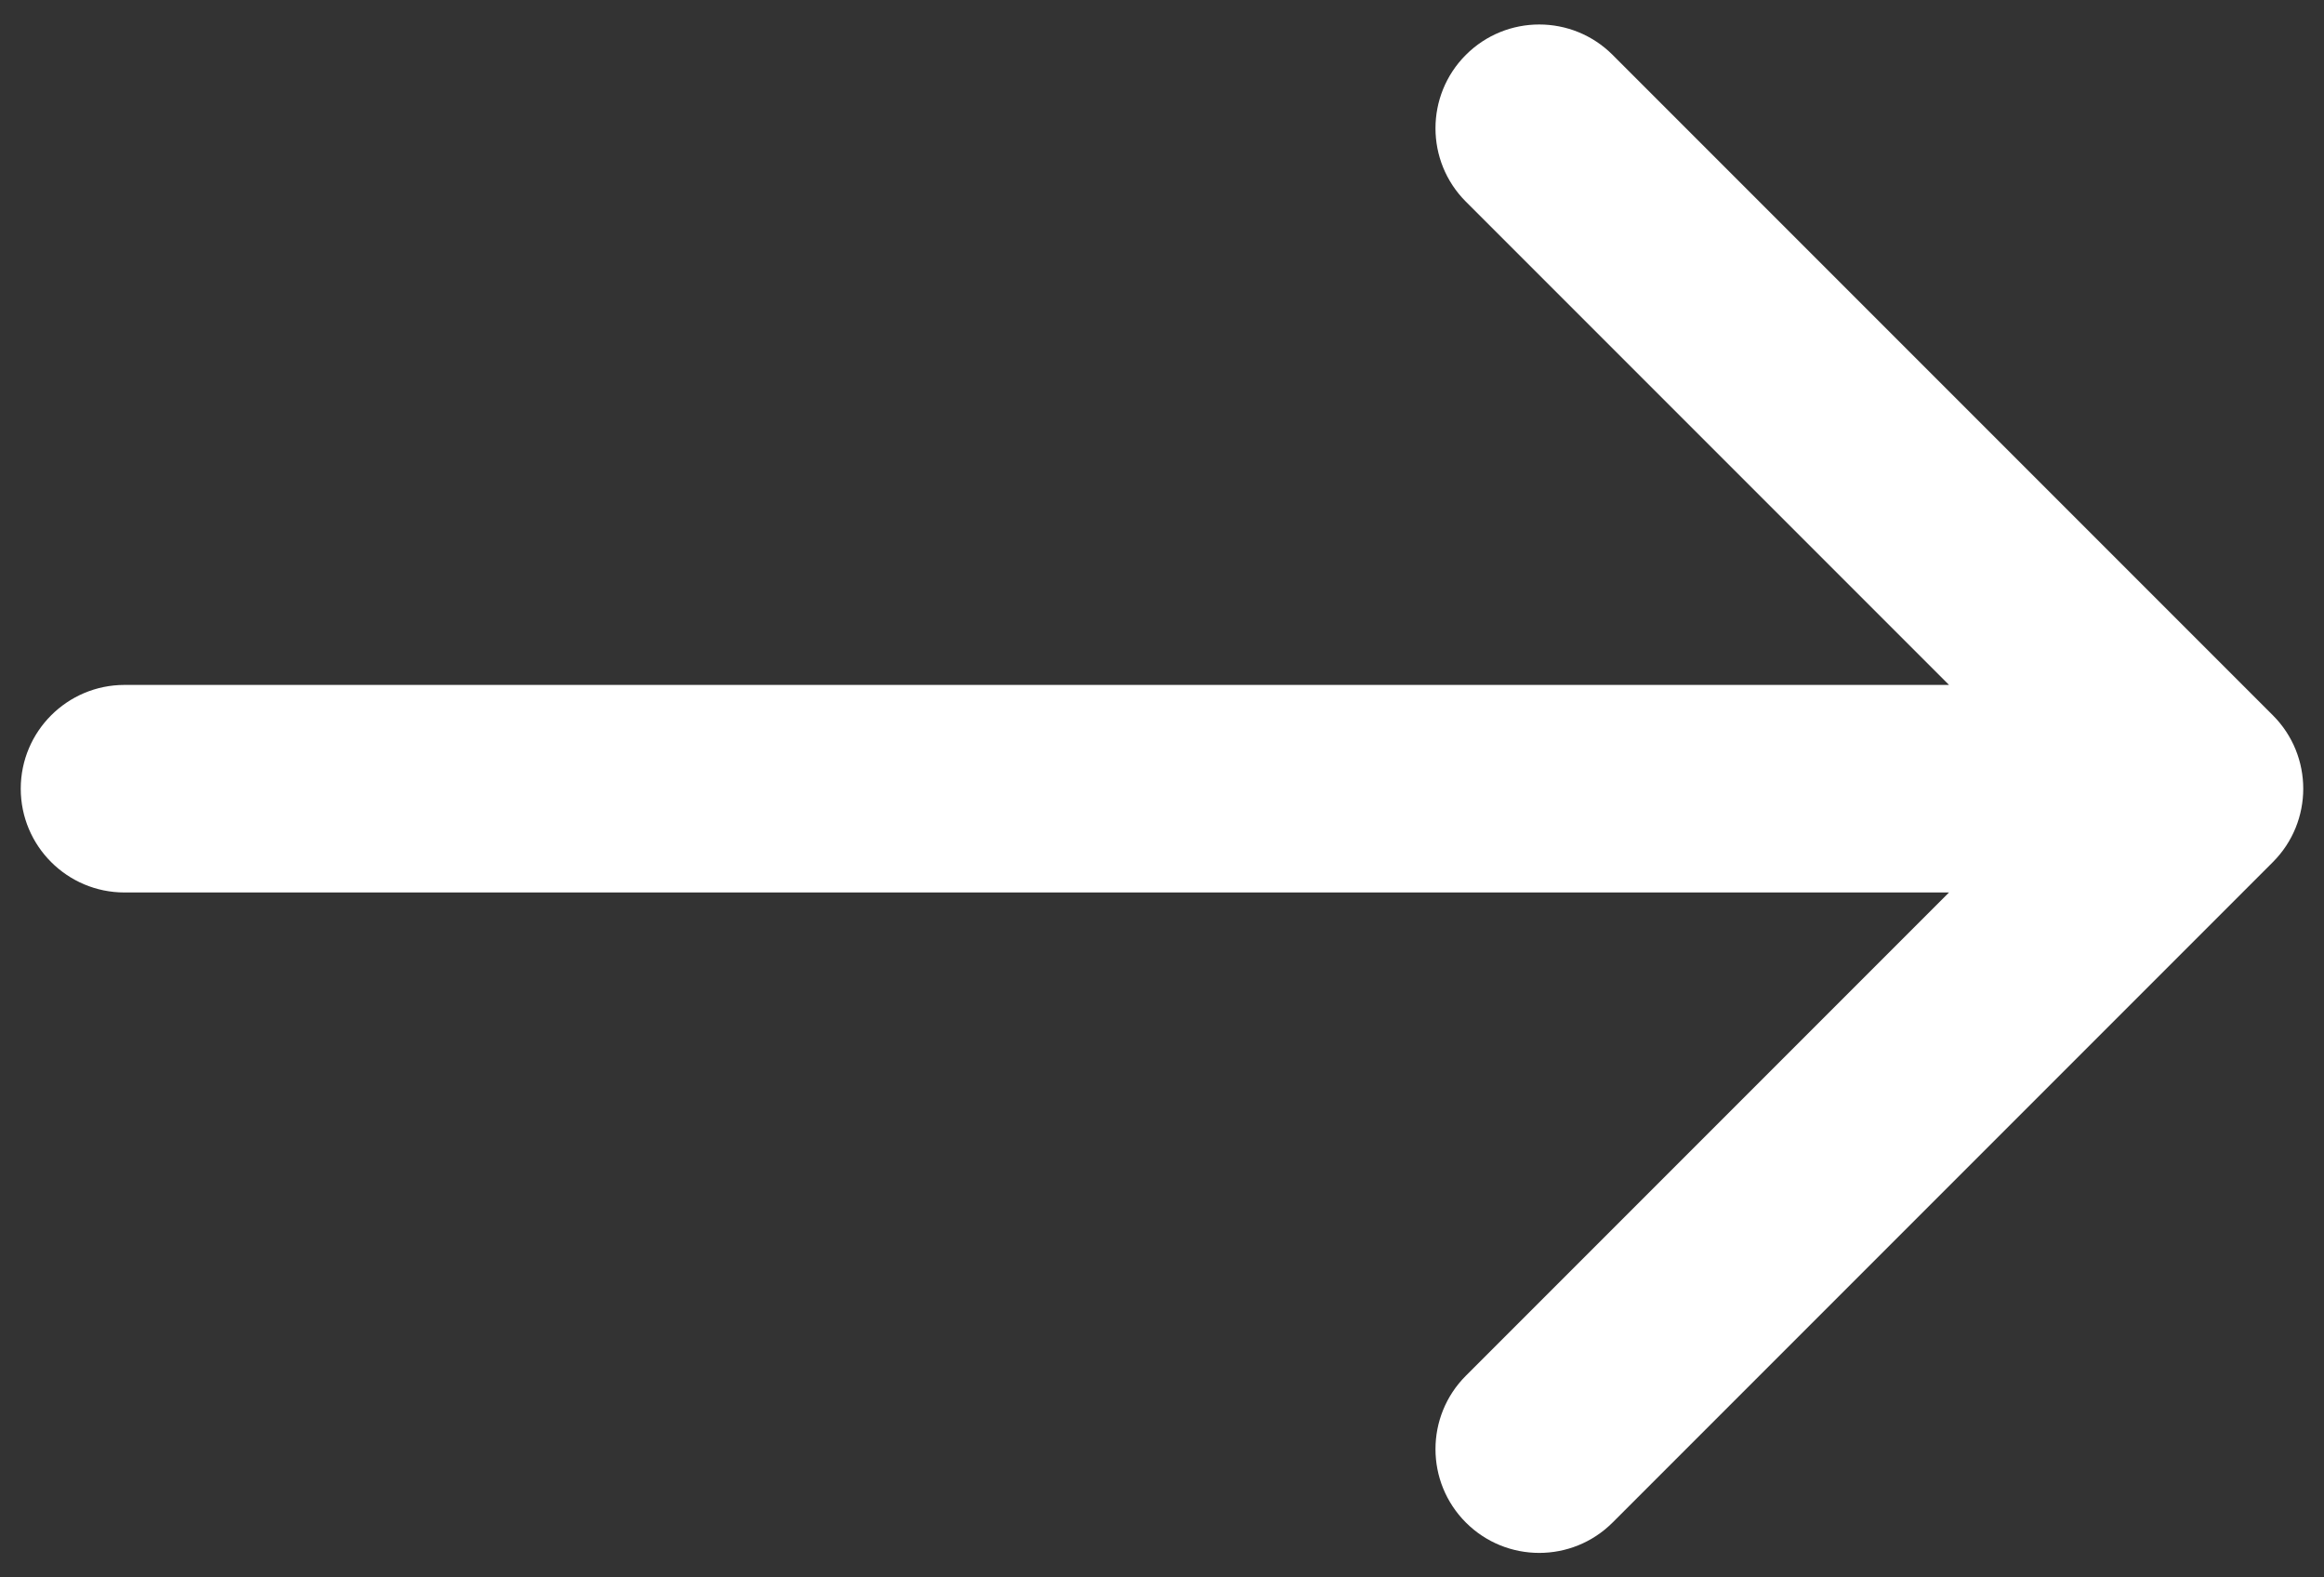
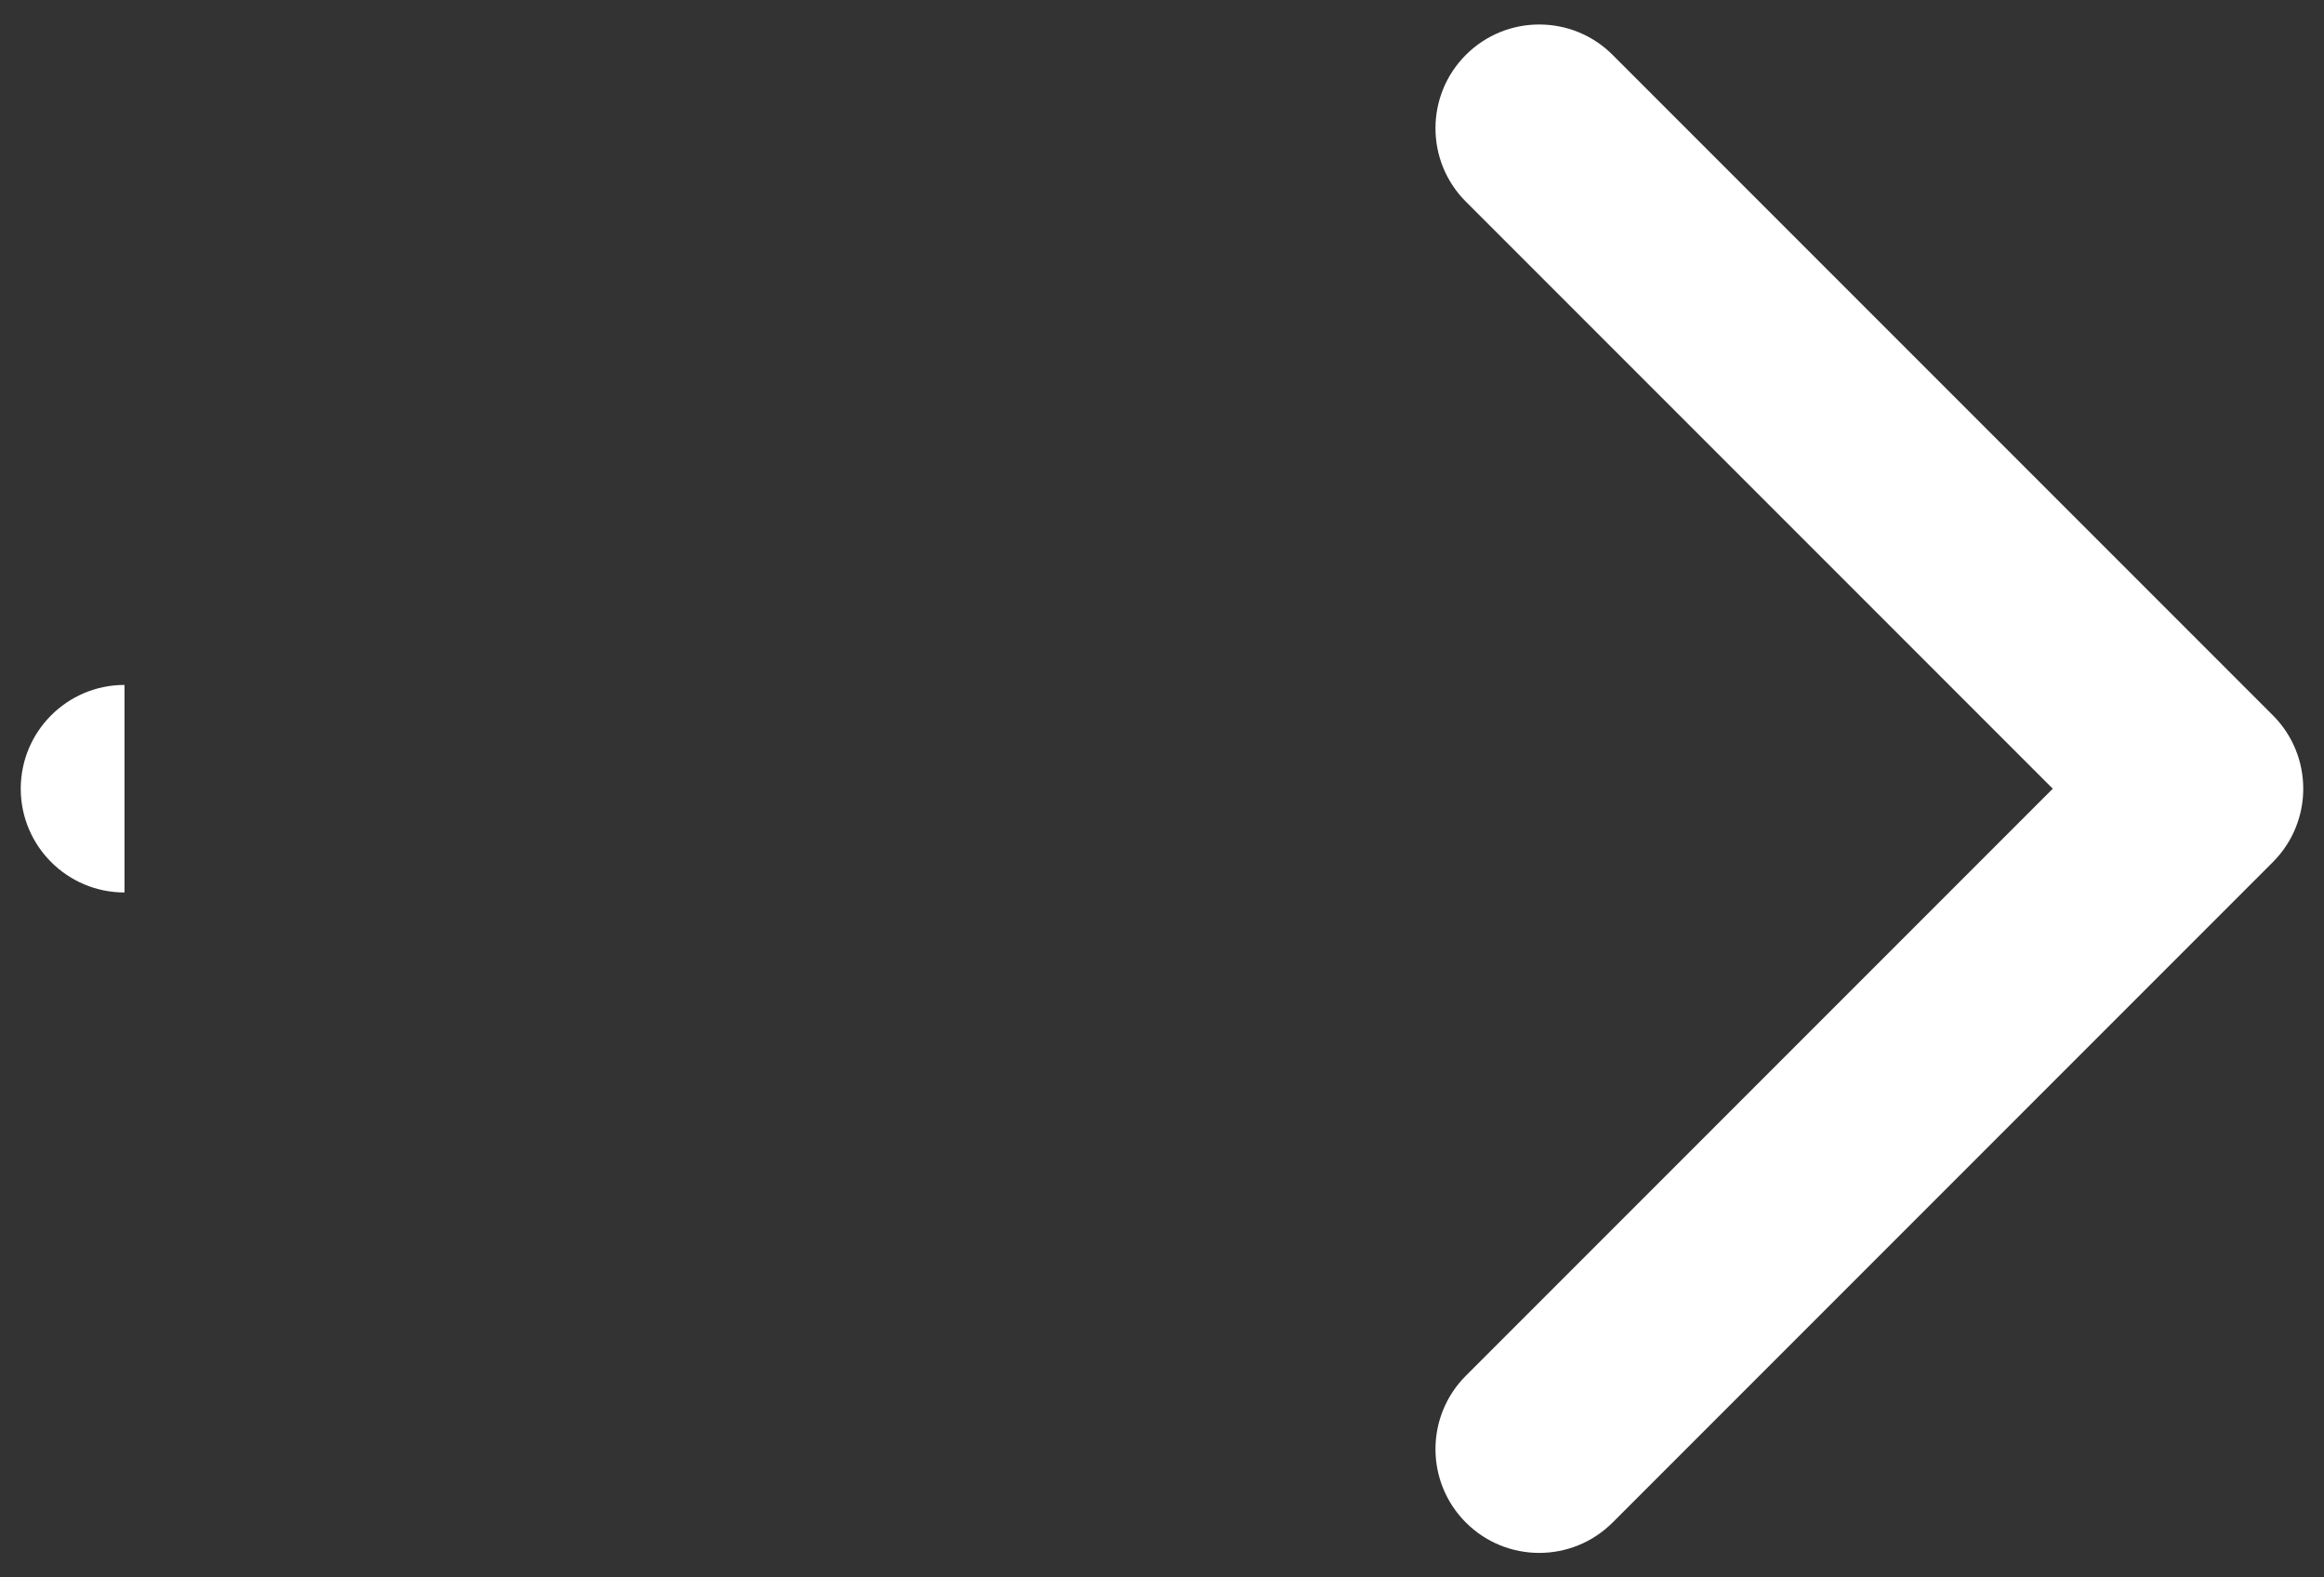
<svg xmlns="http://www.w3.org/2000/svg" width="28" height="19" viewBox="0 0 28 19" fill="none">
  <rect x="0" y="0" width="28" height="19" fill="#333333" stroke="none" />
-   <path d="M1.5 8.25C0.81 8.25 0.25 8.81 0.25 9.5C0.25 10.19 0.81 10.75 1.5 10.75V8.25ZM27.384 10.384C27.872 9.896 27.872 9.104 27.384 8.616L19.429 0.661C18.941 0.173 18.149 0.173 17.661 0.661C17.173 1.149 17.173 1.941 17.661 2.429L24.732 9.5L17.661 16.571C17.173 17.059 17.173 17.851 17.661 18.339C18.149 18.827 18.941 18.827 19.429 18.339L27.384 10.384ZM1.5 10.75H26.5V8.25H1.5V10.75Z" fill="white" />
+   <path d="M1.5 8.25C0.81 8.25 0.25 8.81 0.25 9.5C0.25 10.19 0.81 10.75 1.5 10.75V8.25ZM27.384 10.384C27.872 9.896 27.872 9.104 27.384 8.616L19.429 0.661C18.941 0.173 18.149 0.173 17.661 0.661C17.173 1.149 17.173 1.941 17.661 2.429L24.732 9.5L17.661 16.571C17.173 17.059 17.173 17.851 17.661 18.339C18.149 18.827 18.941 18.827 19.429 18.339L27.384 10.384ZM1.5 10.75H26.5H1.5V10.75Z" fill="white" />
</svg>